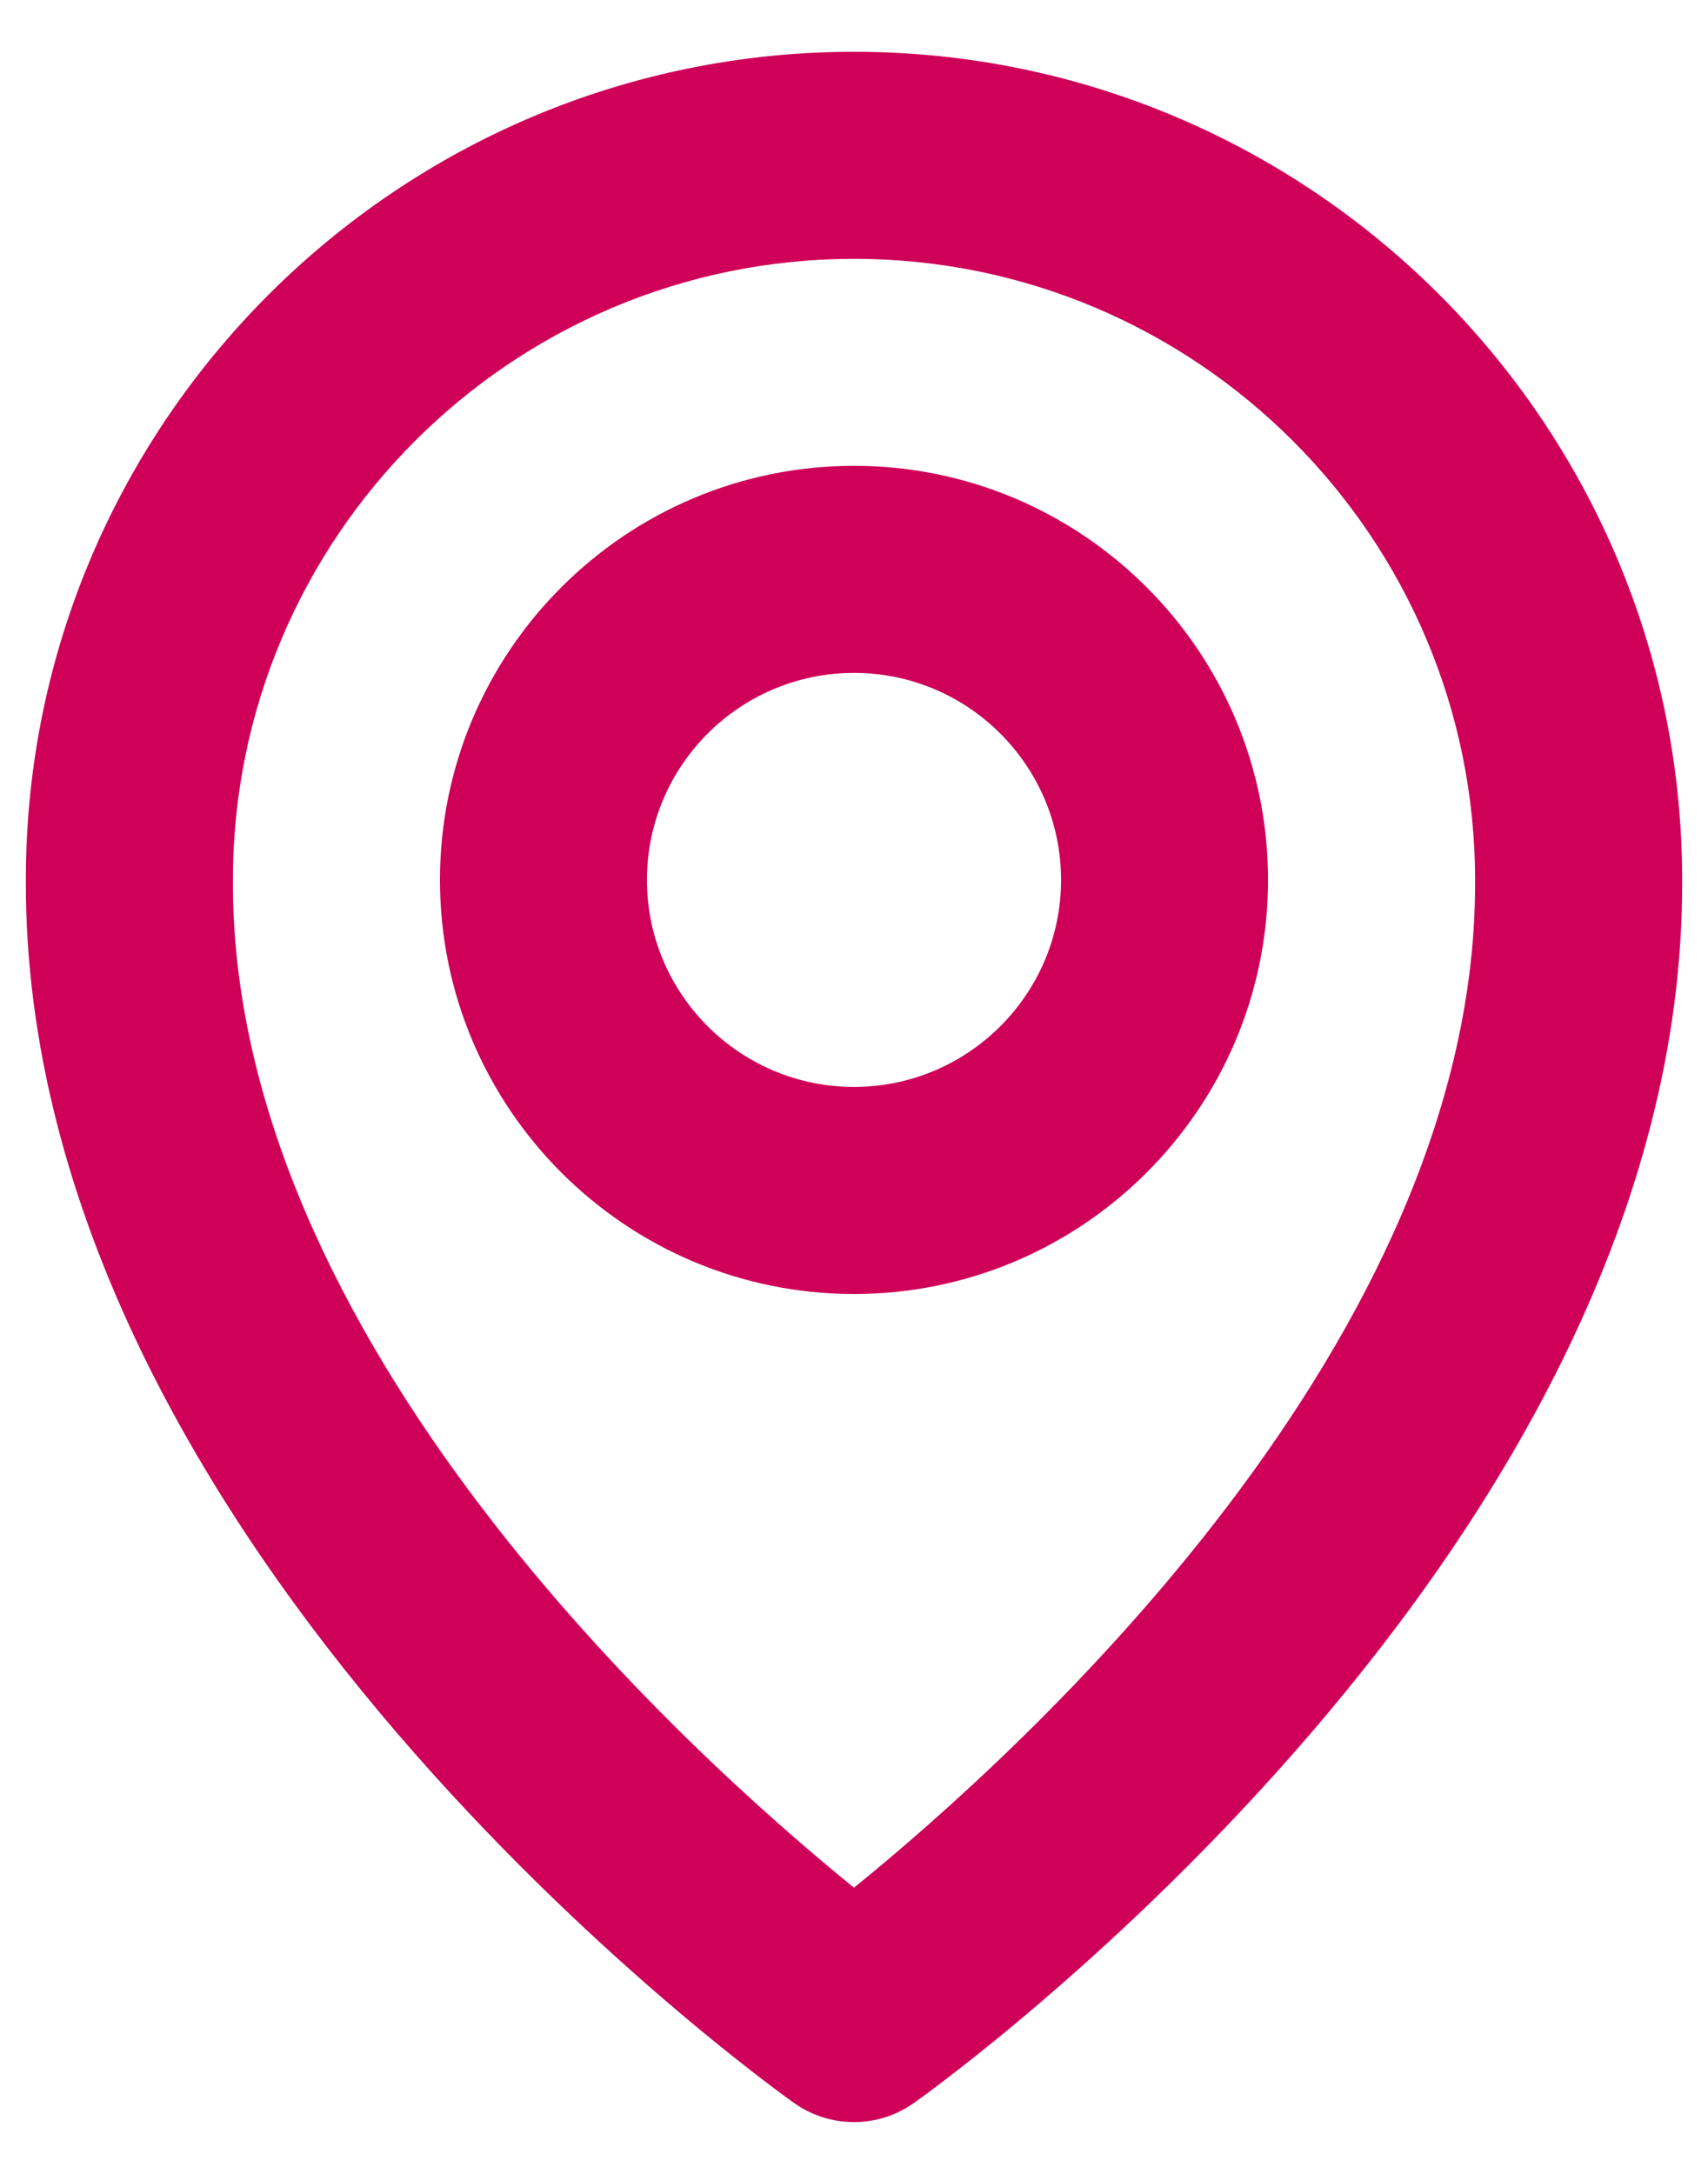
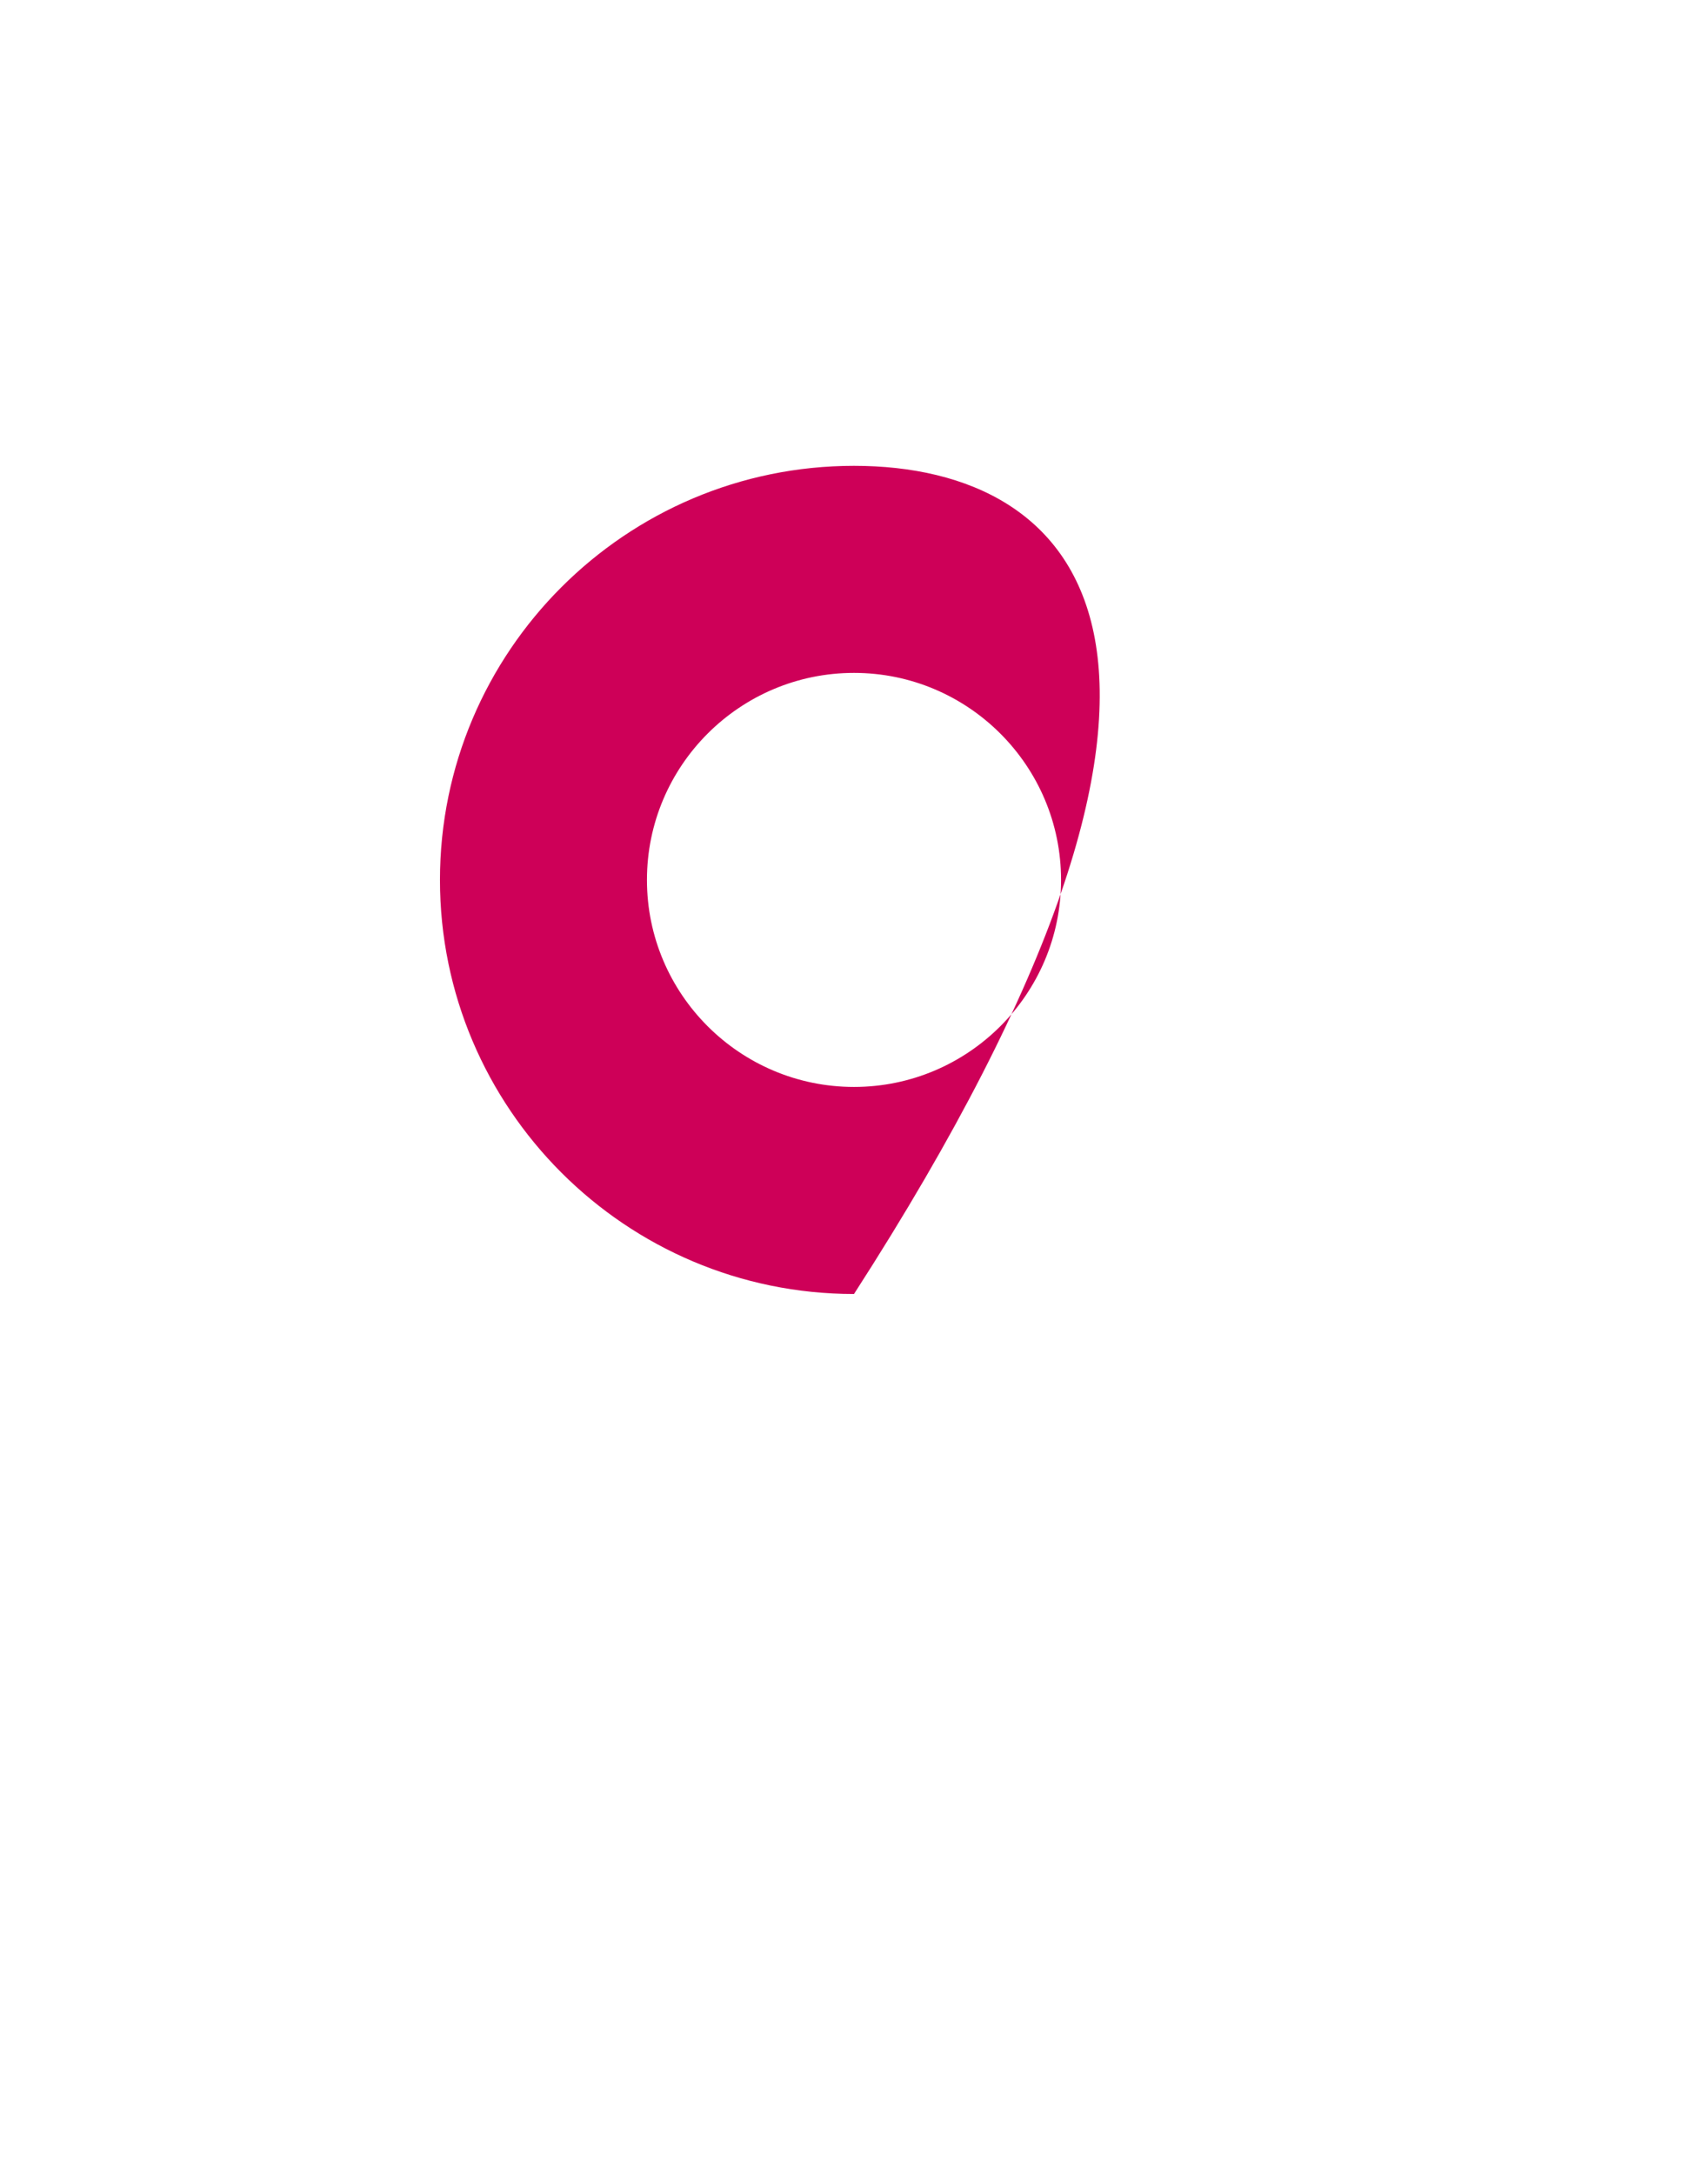
<svg xmlns="http://www.w3.org/2000/svg" width="22" height="28" viewBox="0 0 22 28" fill="none">
-   <path d="M11 16.667C13.941 16.667 16.333 14.275 16.333 11.334C16.333 8.392 13.941 6 11 6C8.059 6 5.667 8.392 5.667 11.334C5.667 14.275 8.059 16.667 11 16.667ZM11 8.667C12.471 8.667 13.667 9.863 13.667 11.334C13.667 12.804 12.471 14 11 14C9.529 14 8.333 12.804 8.333 11.334C8.333 9.863 9.529 8.667 11 8.667Z" fill="#CE0058" />
-   <path d="M10.227 27.086C10.452 27.247 10.723 27.333 11 27.333C11.277 27.333 11.548 27.247 11.773 27.086C12.179 26.799 21.705 19.92 21.667 11.334C21.667 5.452 16.881 0.667 11 0.667C5.119 0.667 0.333 5.452 0.333 11.327C0.295 19.92 9.821 26.799 10.227 27.086ZM11 3.334C15.412 3.334 19 6.922 19 11.34C19.028 17.258 13.149 22.571 11 24.314C8.852 22.57 2.972 17.255 3 11.334C3 6.922 6.588 3.334 11 3.334Z" fill="#CE0058" />
+   <path d="M11 16.667C16.333 8.392 13.941 6 11 6C8.059 6 5.667 8.392 5.667 11.334C5.667 14.275 8.059 16.667 11 16.667ZM11 8.667C12.471 8.667 13.667 9.863 13.667 11.334C13.667 12.804 12.471 14 11 14C9.529 14 8.333 12.804 8.333 11.334C8.333 9.863 9.529 8.667 11 8.667Z" fill="#CE0058" />
</svg>